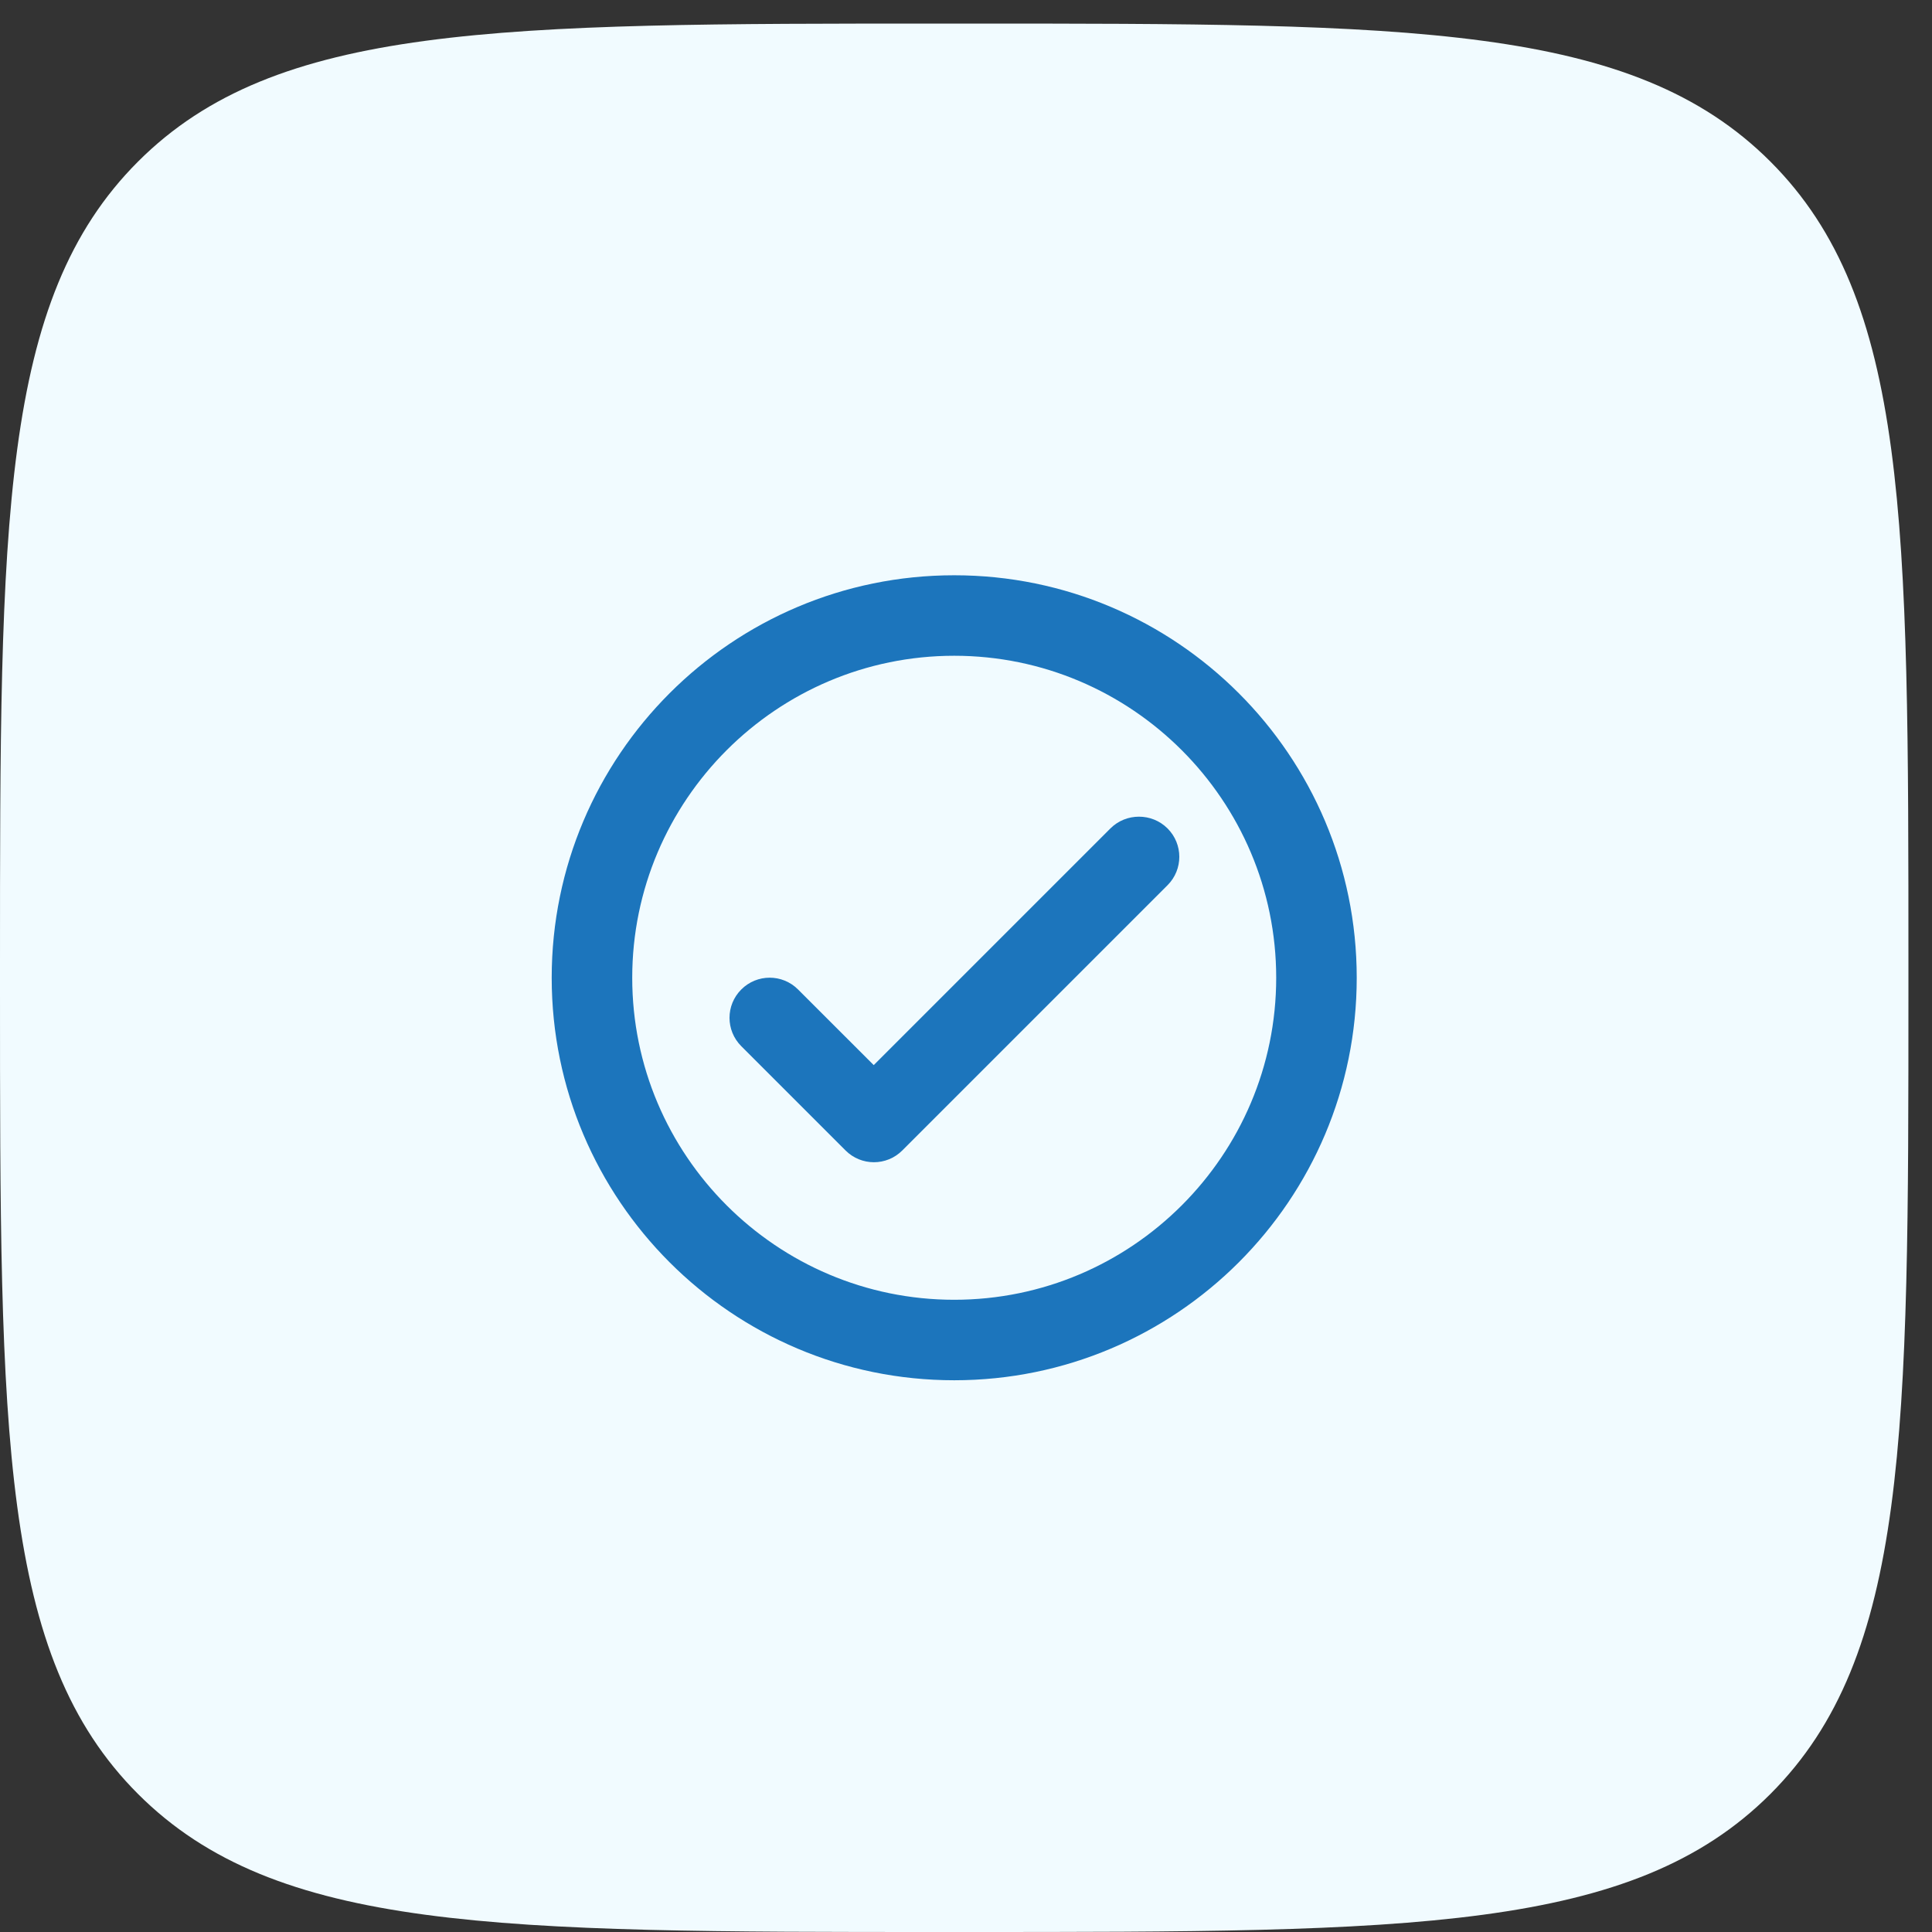
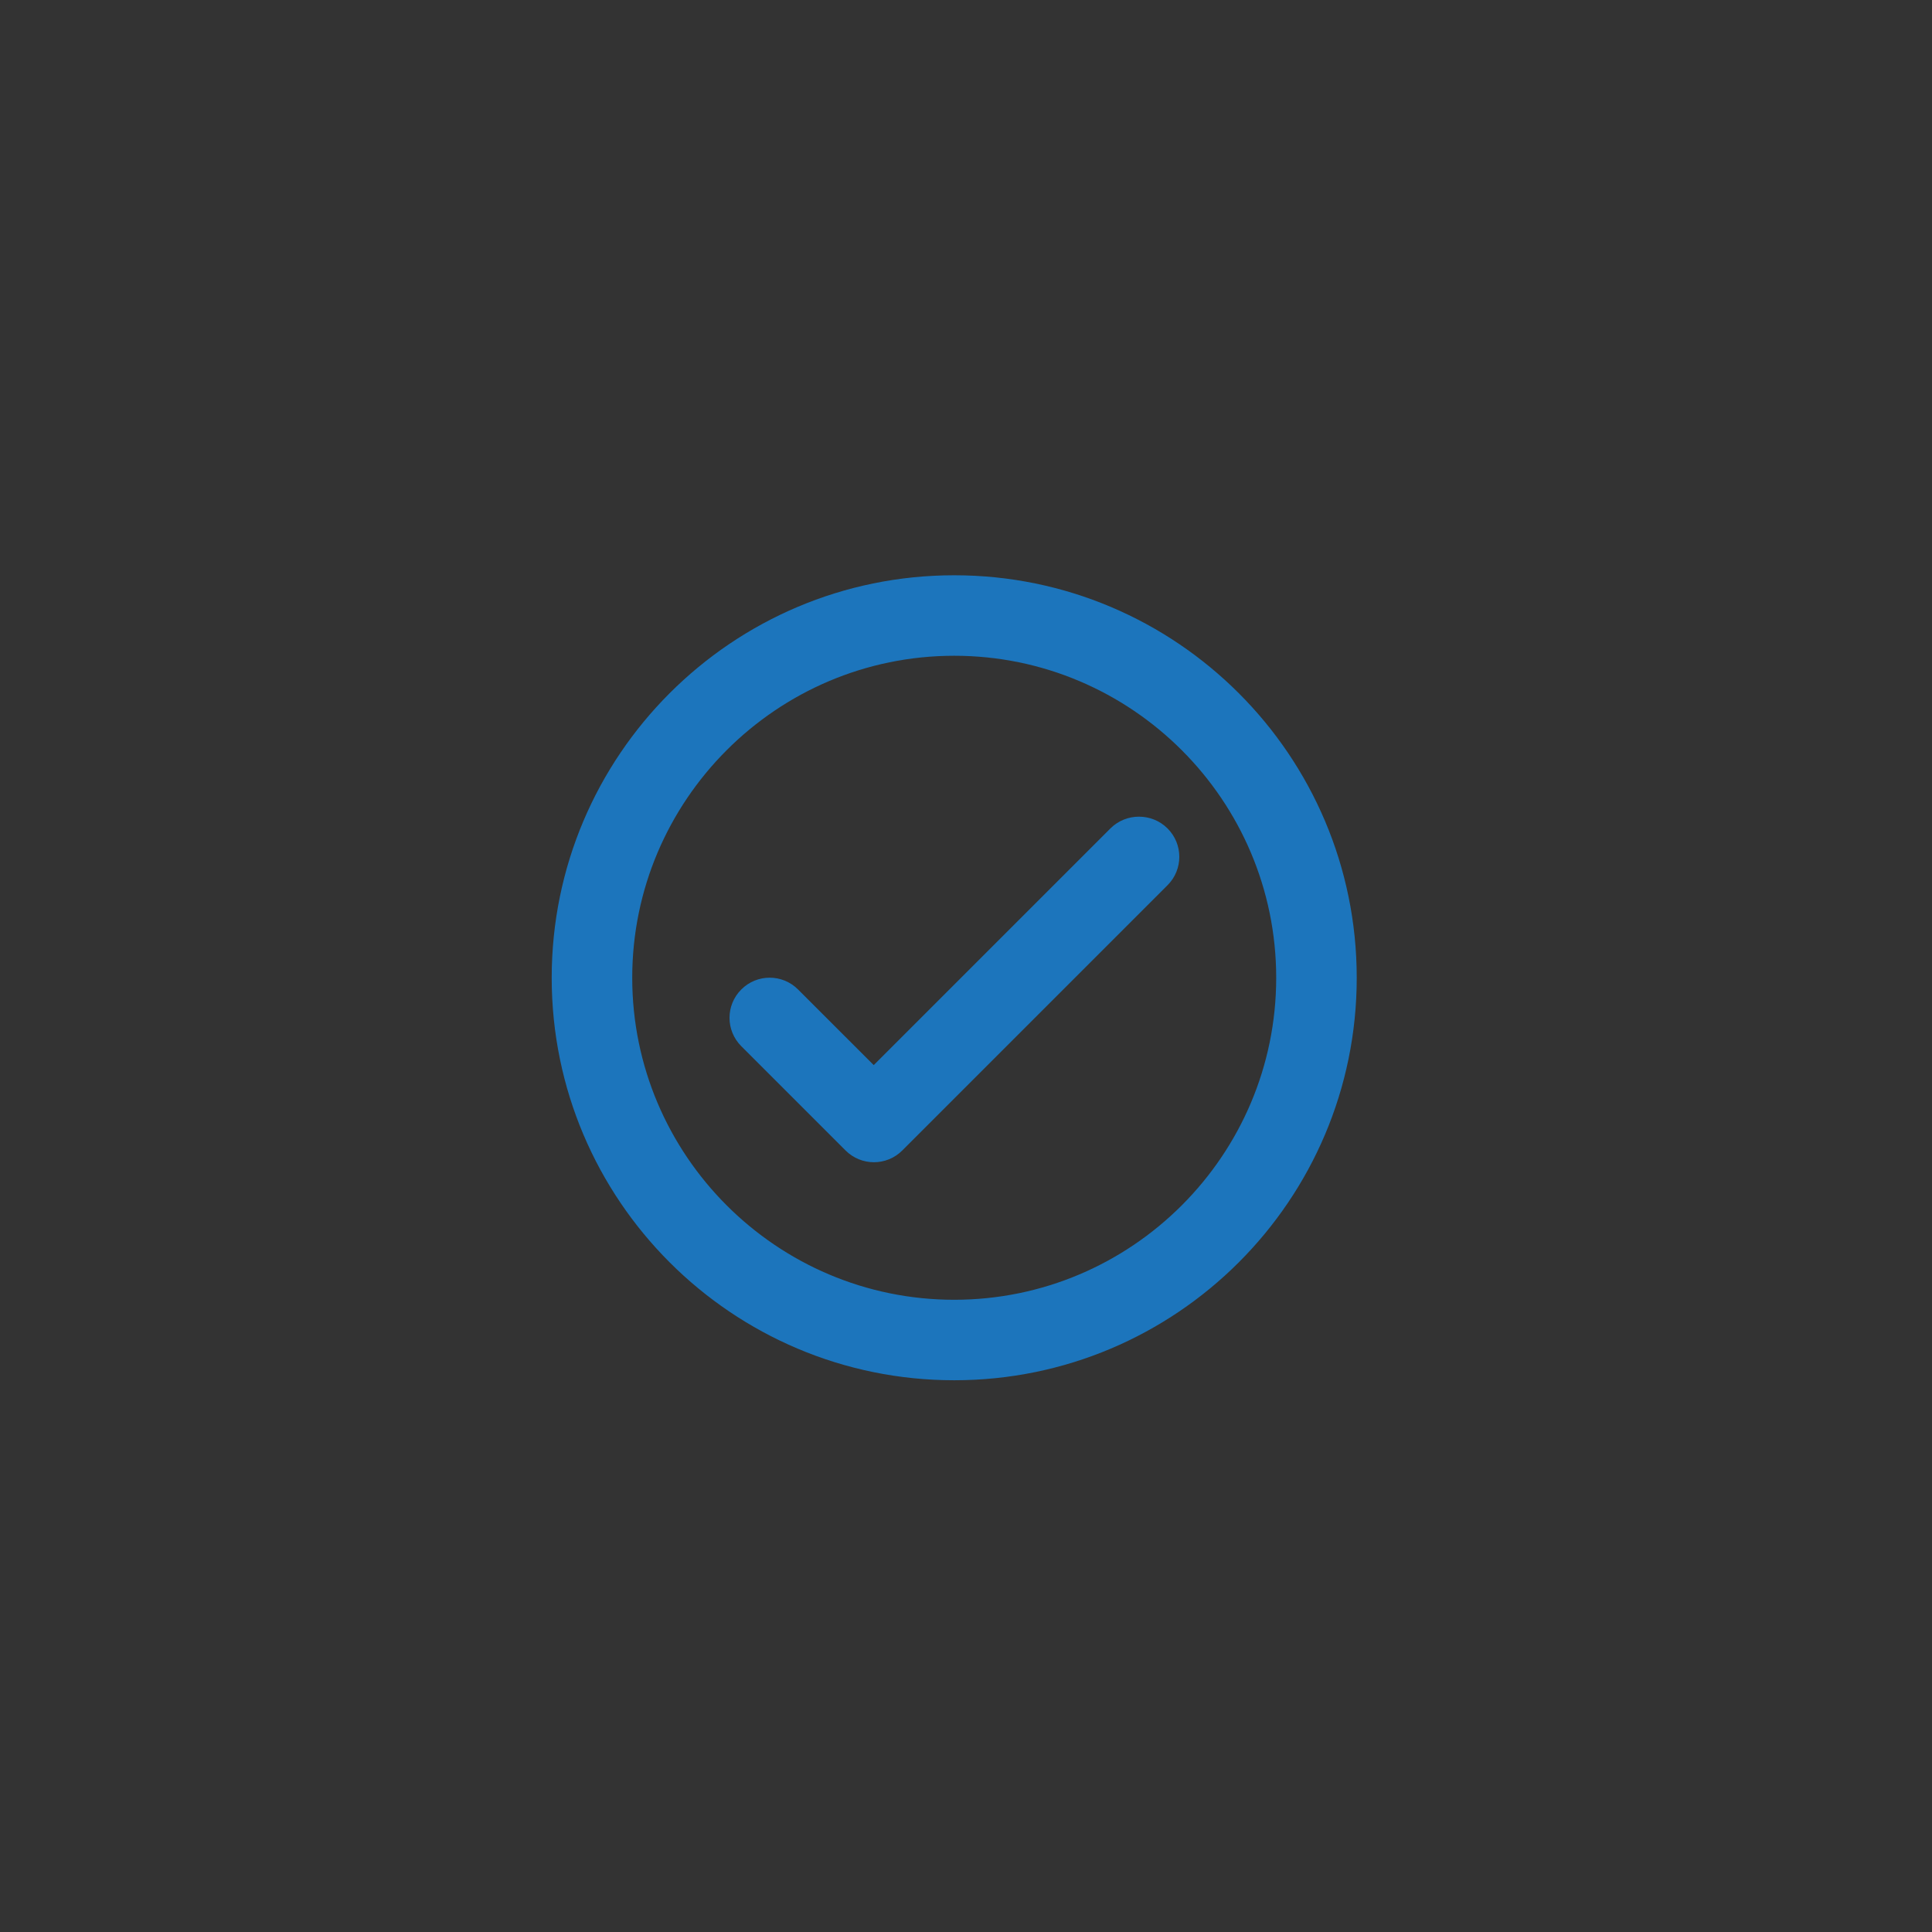
<svg xmlns="http://www.w3.org/2000/svg" width="50" height="50" viewBox="0 0 50 50" fill="none">
  <rect x="0" y="0" width="50" height="50" fill="#333333" stroke="none" />
-   <path d="M0 25C0 13.502 0 7.754 3.572 4.182C7.144 0.61 12.893 0.61 24.39 0.61H25C36.498 0.61 42.246 0.61 45.818 4.182C49.39 7.754 49.39 13.502 49.39 25V25.61C49.39 37.108 49.39 42.856 45.818 46.428C42.246 50 36.498 50 25 50H24.39C12.893 50 7.144 50 3.572 46.428C0 42.856 0 37.108 0 25.61V25Z" fill="#F1FBFF" />
  <path d="M24.695 14.888C18.945 14.888 14.278 19.555 14.278 25.305C14.278 31.055 18.945 35.721 24.695 35.721C30.445 35.721 35.112 31.055 35.112 25.305C35.112 19.555 30.445 14.888 24.695 14.888ZM24.695 33.638C20.101 33.638 16.362 29.899 16.362 25.305C16.362 20.711 20.101 16.971 24.695 16.971C29.289 16.971 33.028 20.711 33.028 25.305C33.028 29.899 29.289 33.638 24.695 33.638ZM28.737 21.44L22.612 27.565L20.653 25.607C20.247 25.201 19.591 25.201 19.185 25.607C18.778 26.013 18.778 26.669 19.185 27.076L21.883 29.774C22.289 30.18 22.945 30.18 23.351 29.774L30.216 22.909C30.622 22.503 30.622 21.846 30.216 21.44C29.81 21.034 29.143 21.034 28.737 21.44Z" fill="#1C75BC" />
</svg>